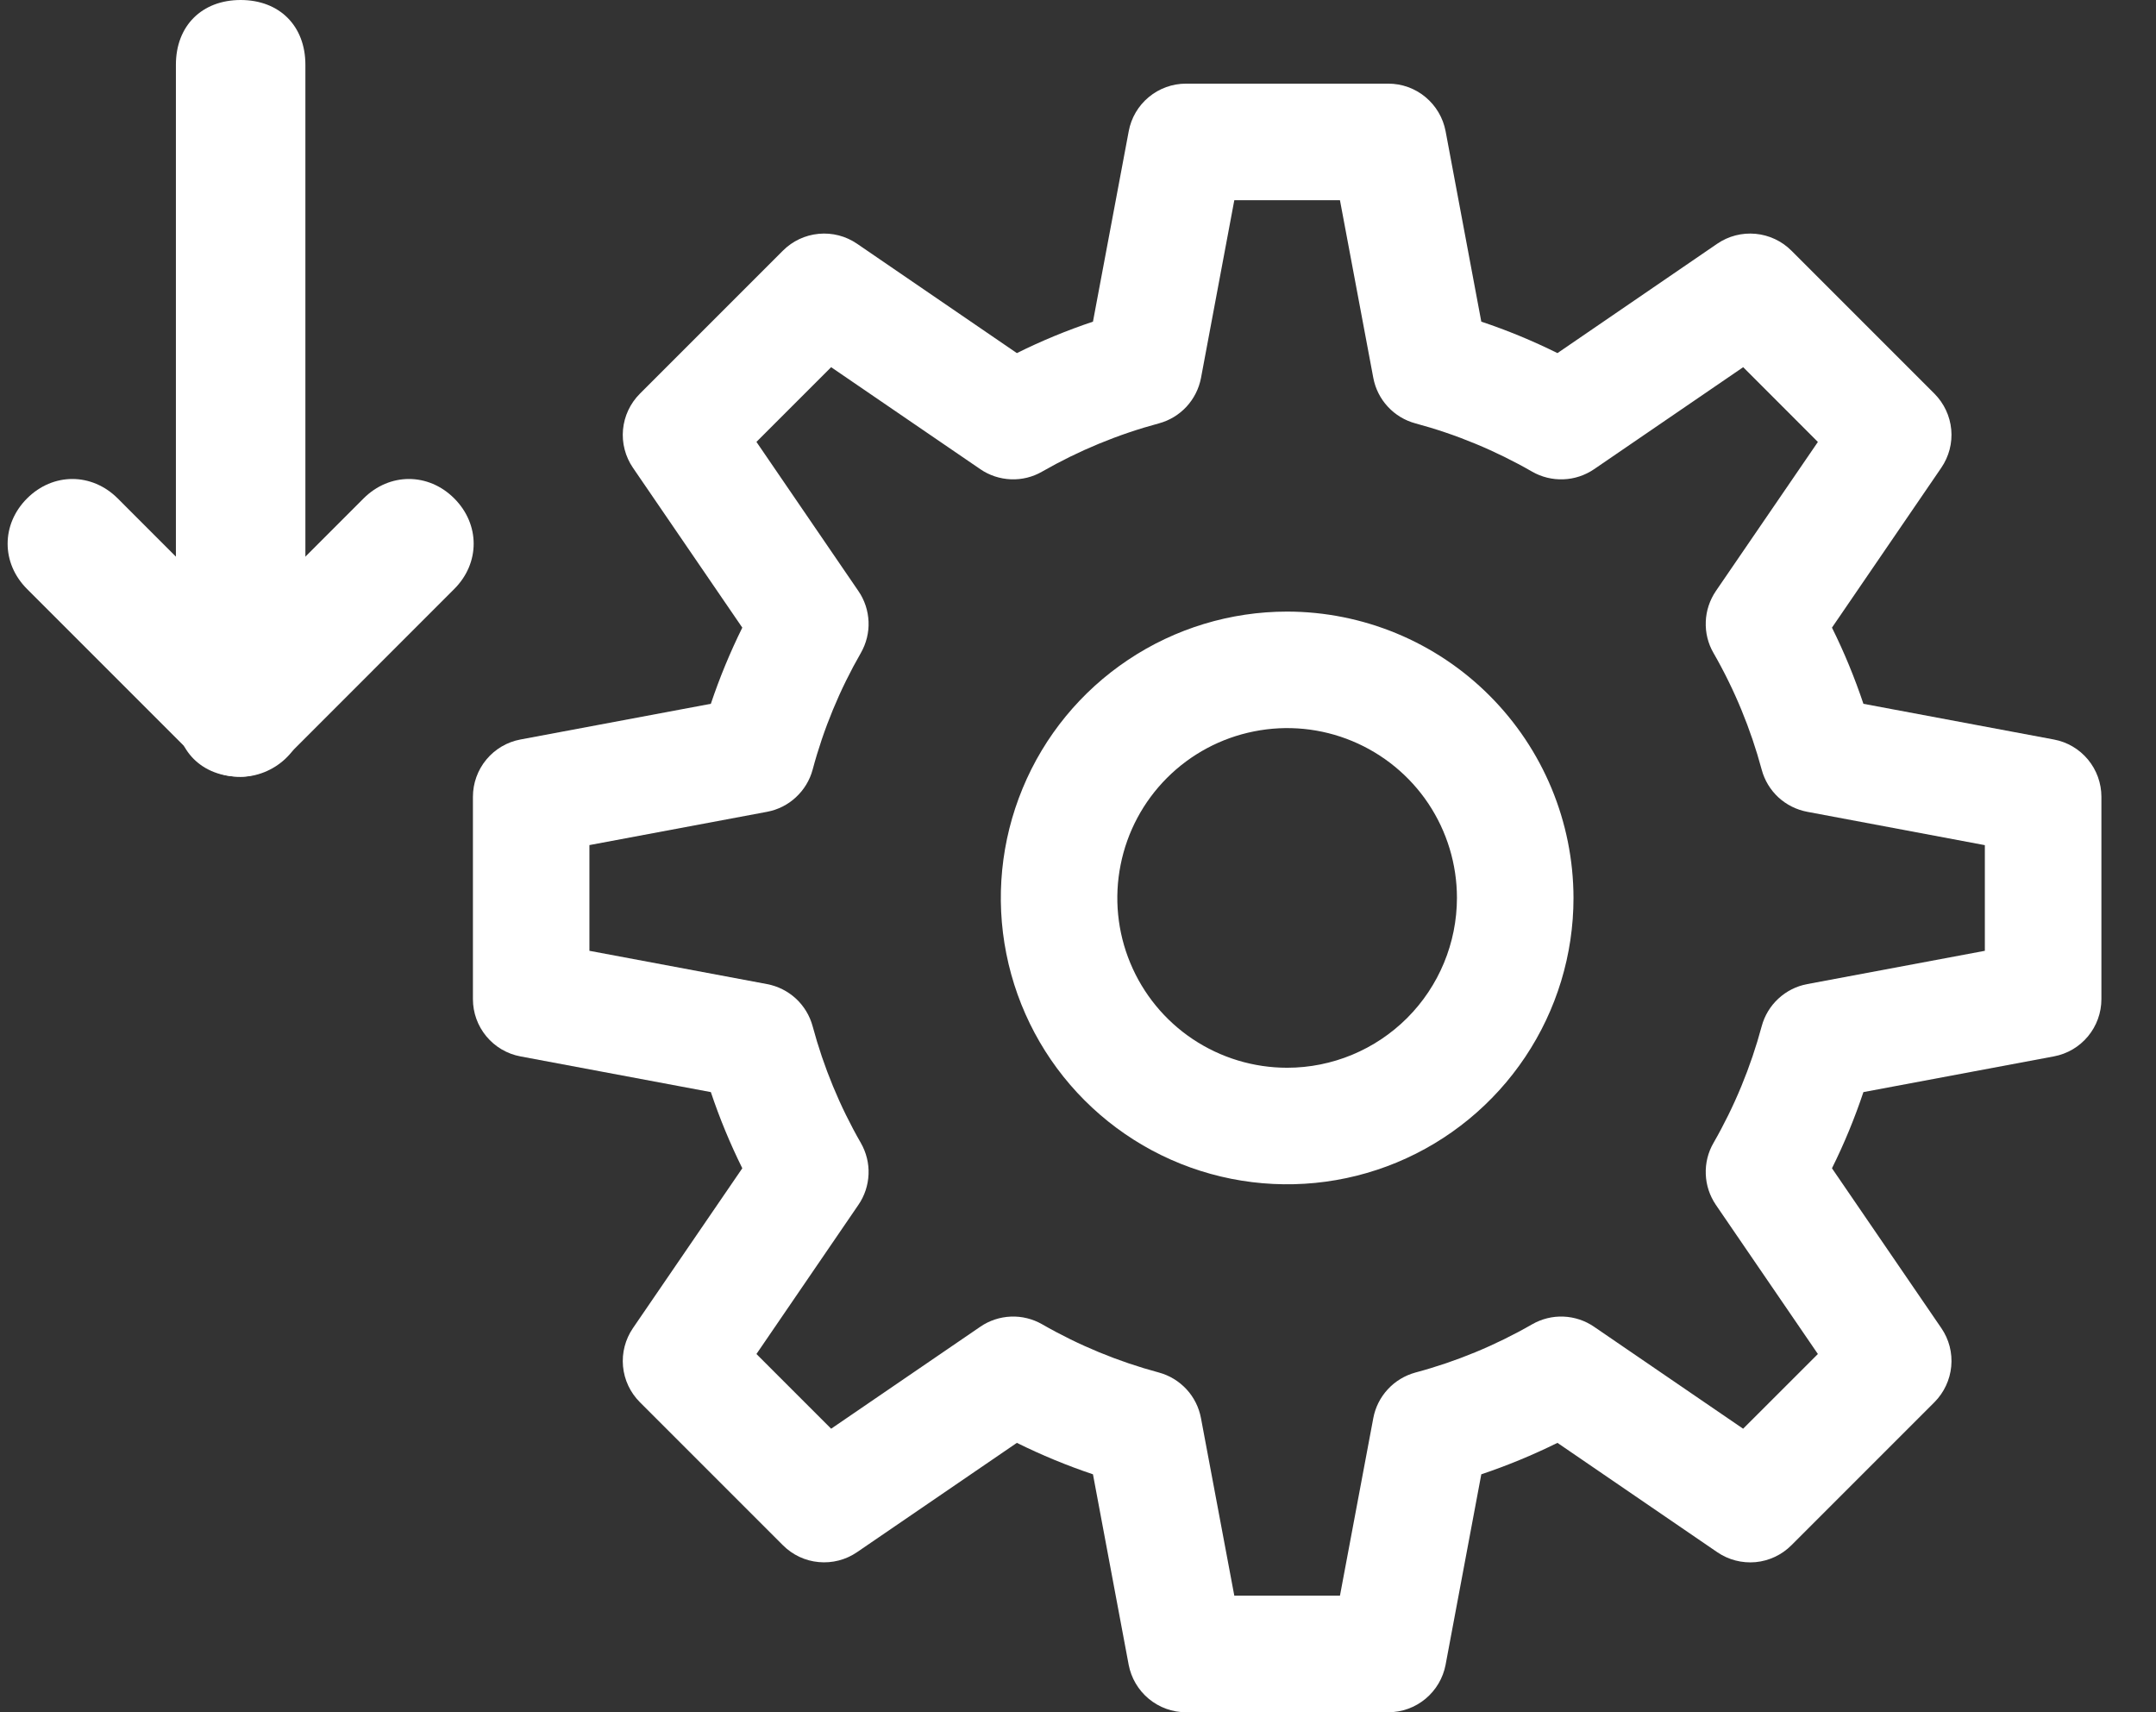
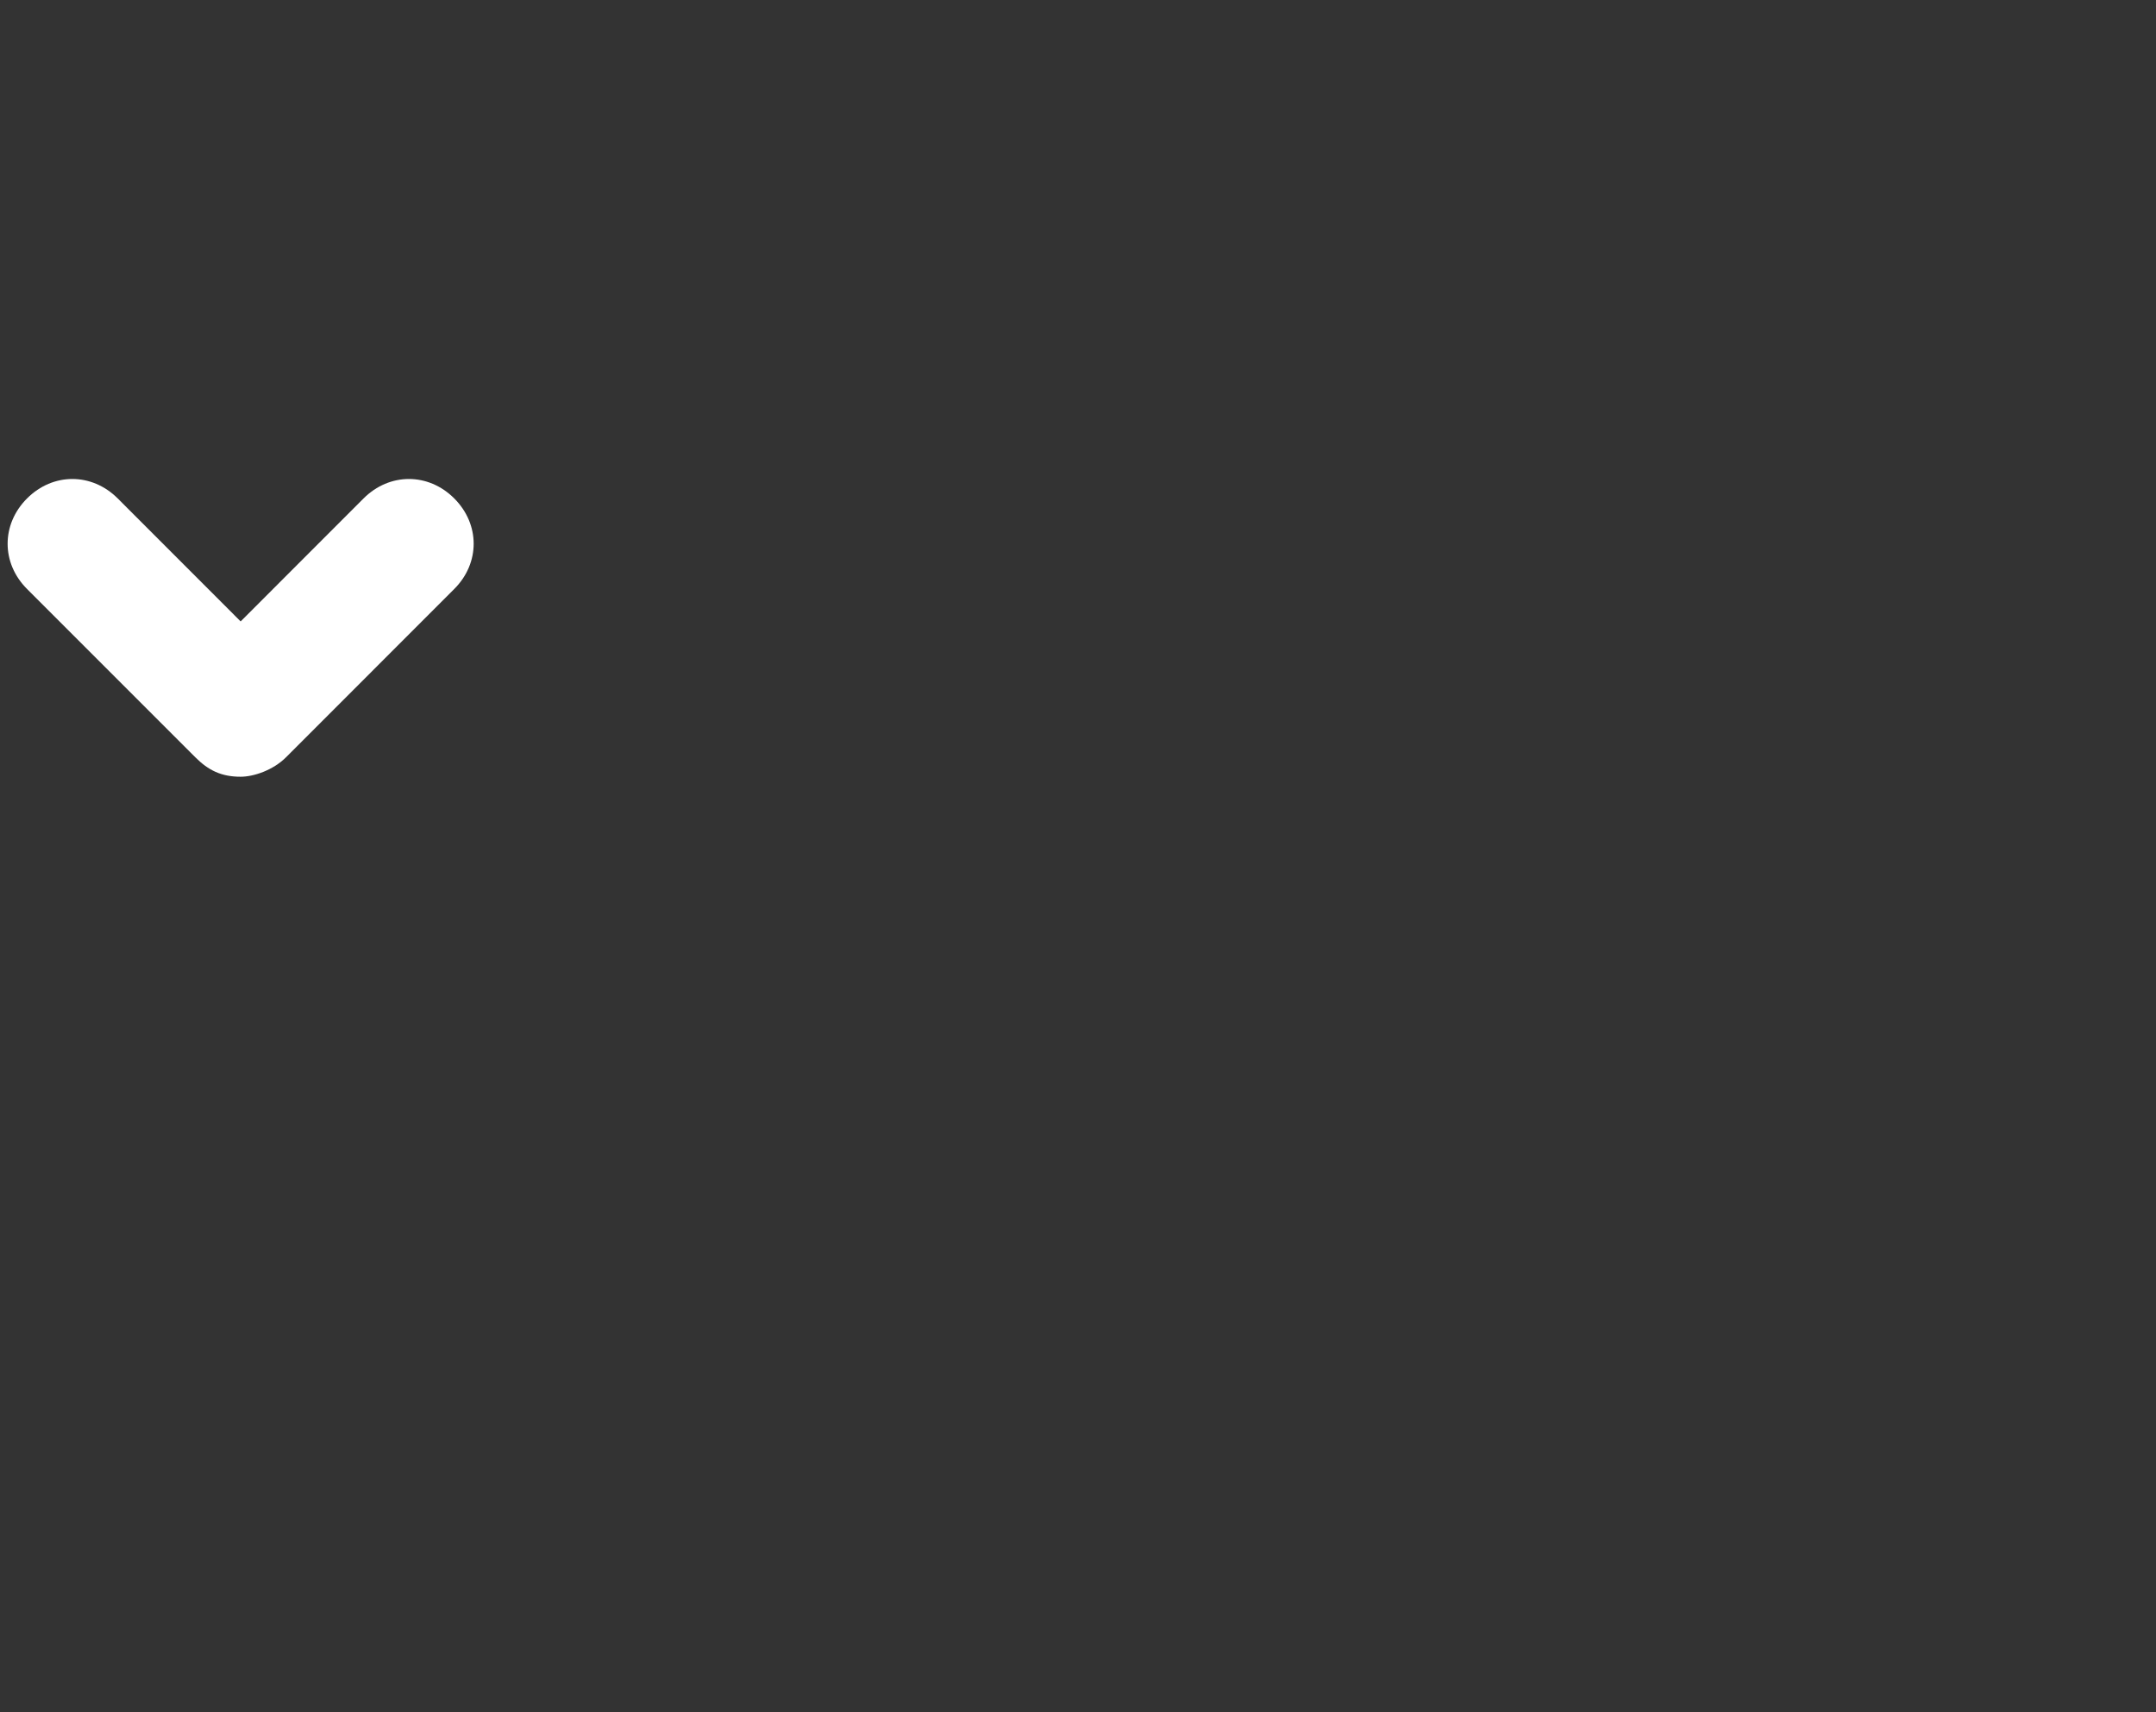
<svg xmlns="http://www.w3.org/2000/svg" width="34" height="27" viewBox="0 0 34 27" fill="none">
  <rect x="0" y="0" width="34" height="27" fill="#333333" stroke="none" />
-   <path d="M32.389 11.661L29.386 11.098C29.248 10.687 29.083 10.285 28.89 9.897L30.614 7.376C30.735 7.199 30.791 6.986 30.771 6.773C30.751 6.559 30.657 6.36 30.506 6.208L28.25 3.952C28.098 3.8 27.898 3.707 27.685 3.687C27.472 3.667 27.258 3.722 27.081 3.843L24.561 5.568C24.172 5.375 23.771 5.209 23.36 5.072L22.797 2.069C22.757 1.858 22.645 1.668 22.48 1.531C22.316 1.394 22.108 1.319 21.894 1.319H18.703C18.488 1.319 18.281 1.394 18.116 1.531C17.951 1.668 17.839 1.858 17.8 2.069L17.236 5.072C16.826 5.209 16.424 5.375 16.036 5.568L13.515 3.843C13.338 3.722 13.125 3.667 12.912 3.687C12.698 3.707 12.499 3.8 12.347 3.952L10.091 6.208C9.939 6.36 9.845 6.56 9.825 6.773C9.805 6.986 9.861 7.2 9.982 7.377L11.706 9.897C11.514 10.286 11.348 10.687 11.21 11.098L8.207 11.661C7.997 11.7 7.807 11.812 7.67 11.977C7.533 12.142 7.458 12.35 7.458 12.564V15.755C7.458 15.97 7.533 16.177 7.67 16.342C7.807 16.507 7.997 16.619 8.207 16.658L11.21 17.221C11.348 17.633 11.514 18.034 11.706 18.422L9.982 20.942C9.861 21.119 9.805 21.333 9.825 21.546C9.845 21.76 9.939 21.959 10.091 22.111L12.347 24.367C12.499 24.519 12.698 24.613 12.912 24.632C13.125 24.652 13.338 24.597 13.515 24.476L16.036 22.752C16.424 22.944 16.825 23.11 17.236 23.248L17.799 26.251C17.839 26.461 17.951 26.651 18.116 26.788C18.281 26.925 18.488 27 18.702 27H21.894C22.108 27 22.315 26.925 22.48 26.788C22.645 26.651 22.757 26.461 22.797 26.251L23.36 23.248C23.771 23.11 24.172 22.944 24.561 22.752L27.081 24.476C27.258 24.597 27.471 24.652 27.685 24.633C27.898 24.613 28.098 24.519 28.25 24.367L30.506 22.111C30.657 21.959 30.751 21.759 30.771 21.546C30.791 21.333 30.736 21.119 30.615 20.943L28.89 18.422C29.083 18.034 29.248 17.633 29.386 17.221L32.389 16.658C32.6 16.619 32.79 16.507 32.927 16.342C33.064 16.177 33.139 15.97 33.139 15.755V12.564C33.139 12.35 33.064 12.142 32.927 11.977C32.79 11.812 32.6 11.7 32.389 11.661ZM31.301 14.993L28.499 15.518C28.329 15.55 28.172 15.629 28.045 15.747C27.918 15.864 27.827 16.015 27.782 16.182C27.609 16.826 27.354 17.444 27.022 18.022C26.935 18.172 26.893 18.343 26.9 18.516C26.906 18.689 26.962 18.856 27.059 18.999L28.668 21.351L27.489 22.529L25.138 20.921C24.995 20.823 24.828 20.768 24.655 20.761C24.482 20.754 24.311 20.797 24.161 20.883C23.583 21.215 22.965 21.471 22.321 21.643C22.154 21.689 22.003 21.78 21.886 21.907C21.768 22.034 21.689 22.191 21.657 22.361L21.131 25.162H19.465L18.939 22.361C18.907 22.191 18.828 22.033 18.711 21.907C18.593 21.78 18.443 21.688 18.276 21.643C17.632 21.47 17.014 21.215 16.436 20.883C16.286 20.797 16.115 20.754 15.942 20.761C15.769 20.768 15.601 20.823 15.459 20.921L13.107 22.529L11.929 21.351L13.537 18.999C13.635 18.857 13.69 18.689 13.697 18.516C13.704 18.343 13.661 18.172 13.575 18.022C13.243 17.444 12.988 16.826 12.815 16.182C12.77 16.015 12.678 15.864 12.552 15.747C12.425 15.63 12.267 15.55 12.097 15.518L9.295 14.993V13.326L12.097 12.801C12.267 12.769 12.425 12.69 12.551 12.572C12.678 12.455 12.77 12.304 12.815 12.137C12.987 11.493 13.243 10.875 13.575 10.297C13.661 10.147 13.704 9.976 13.697 9.803C13.69 9.63 13.635 9.462 13.537 9.32L11.929 6.968L13.107 5.79L15.459 7.398C15.601 7.496 15.769 7.551 15.942 7.558C16.114 7.565 16.286 7.523 16.435 7.436C17.013 7.105 17.632 6.849 18.276 6.676C18.443 6.631 18.593 6.54 18.711 6.413C18.828 6.286 18.908 6.128 18.94 5.958L19.465 3.157H21.131L21.657 5.959C21.689 6.129 21.768 6.286 21.886 6.413C22.003 6.54 22.154 6.631 22.321 6.676C22.965 6.849 23.583 7.105 24.161 7.437C24.311 7.523 24.482 7.565 24.655 7.558C24.828 7.552 24.995 7.496 25.138 7.399L27.49 5.79L28.668 6.969L27.059 9.32C26.962 9.463 26.906 9.631 26.9 9.803C26.893 9.976 26.935 10.148 27.022 10.297C27.354 10.875 27.609 11.494 27.782 12.137C27.827 12.305 27.918 12.455 28.045 12.573C28.172 12.69 28.33 12.769 28.5 12.801L31.301 13.327L31.301 14.993Z" fill="white" />
-   <path d="M20.298 9.644C19.405 9.644 18.532 9.909 17.79 10.405C17.047 10.901 16.468 11.606 16.127 12.431C15.785 13.257 15.695 14.164 15.87 15.04C16.044 15.916 16.474 16.721 17.105 17.352C17.737 17.984 18.541 18.414 19.417 18.588C20.293 18.762 21.201 18.673 22.026 18.331C22.851 17.989 23.556 17.41 24.052 16.668C24.549 15.925 24.814 15.052 24.814 14.159C24.812 12.962 24.336 11.815 23.489 10.968C22.643 10.121 21.495 9.645 20.298 9.644ZM20.298 16.837C19.768 16.837 19.251 16.68 18.81 16.386C18.37 16.092 18.027 15.674 17.824 15.184C17.621 14.695 17.568 14.156 17.672 13.637C17.775 13.117 18.03 12.64 18.404 12.266C18.779 11.891 19.256 11.636 19.776 11.533C20.295 11.429 20.834 11.482 21.323 11.685C21.812 11.888 22.231 12.231 22.525 12.671C22.819 13.112 22.976 13.63 22.976 14.159C22.975 14.869 22.693 15.55 22.191 16.052C21.689 16.554 21.008 16.837 20.298 16.837Z" fill="white" />
-   <path d="M3.795 12.249C3.183 12.249 2.774 11.84 2.774 11.228V1.021C2.774 0.408 3.183 0 3.795 0C4.407 0 4.816 0.408 4.816 1.021V11.228C4.816 11.84 4.305 12.249 3.795 12.249Z" fill="white" />
  <path d="M3.795 12.248C3.489 12.248 3.285 12.146 3.081 11.942L0.427 9.288C0.018 8.88 0.018 8.268 0.427 7.859C0.835 7.451 1.447 7.451 1.856 7.859L3.795 9.799L5.734 7.859C6.143 7.451 6.755 7.451 7.163 7.859C7.572 8.268 7.572 8.88 7.163 9.288L4.51 11.942C4.305 12.146 3.999 12.248 3.795 12.248Z" fill="white" />
</svg>